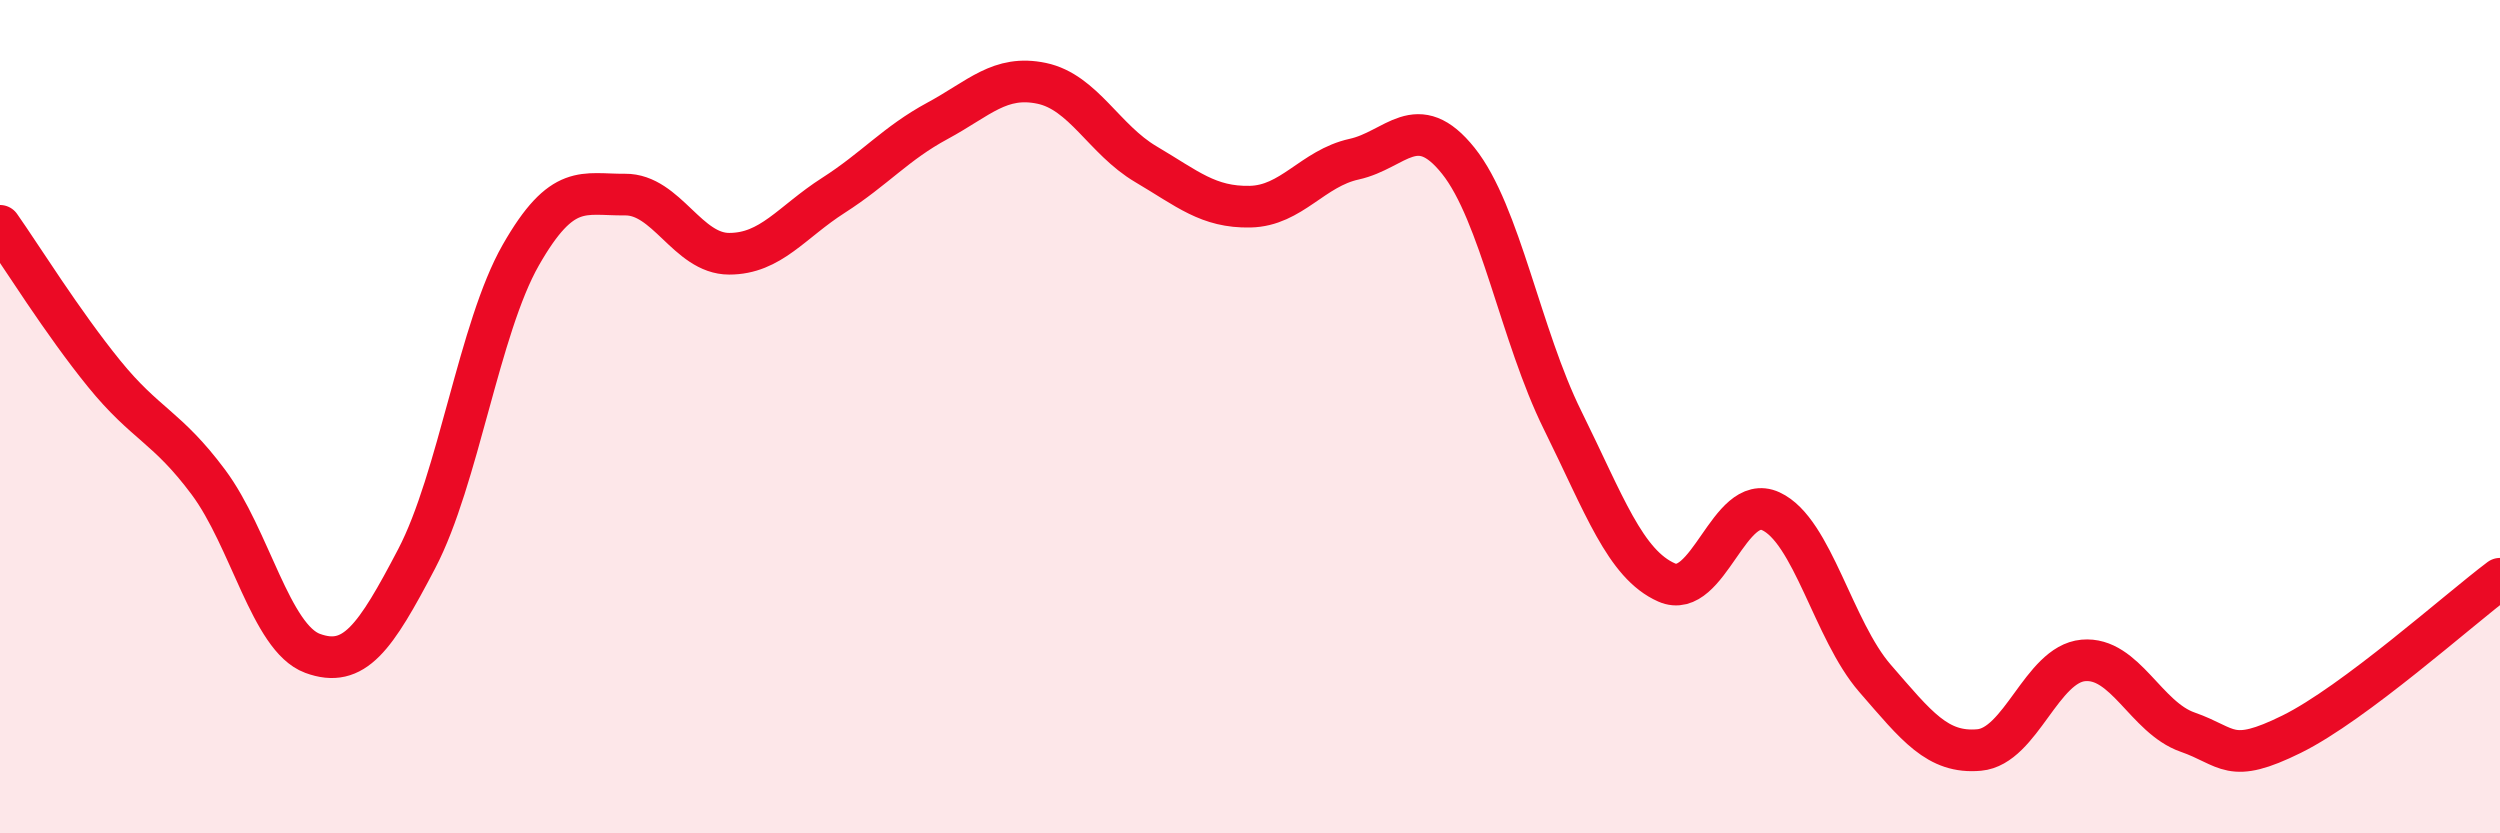
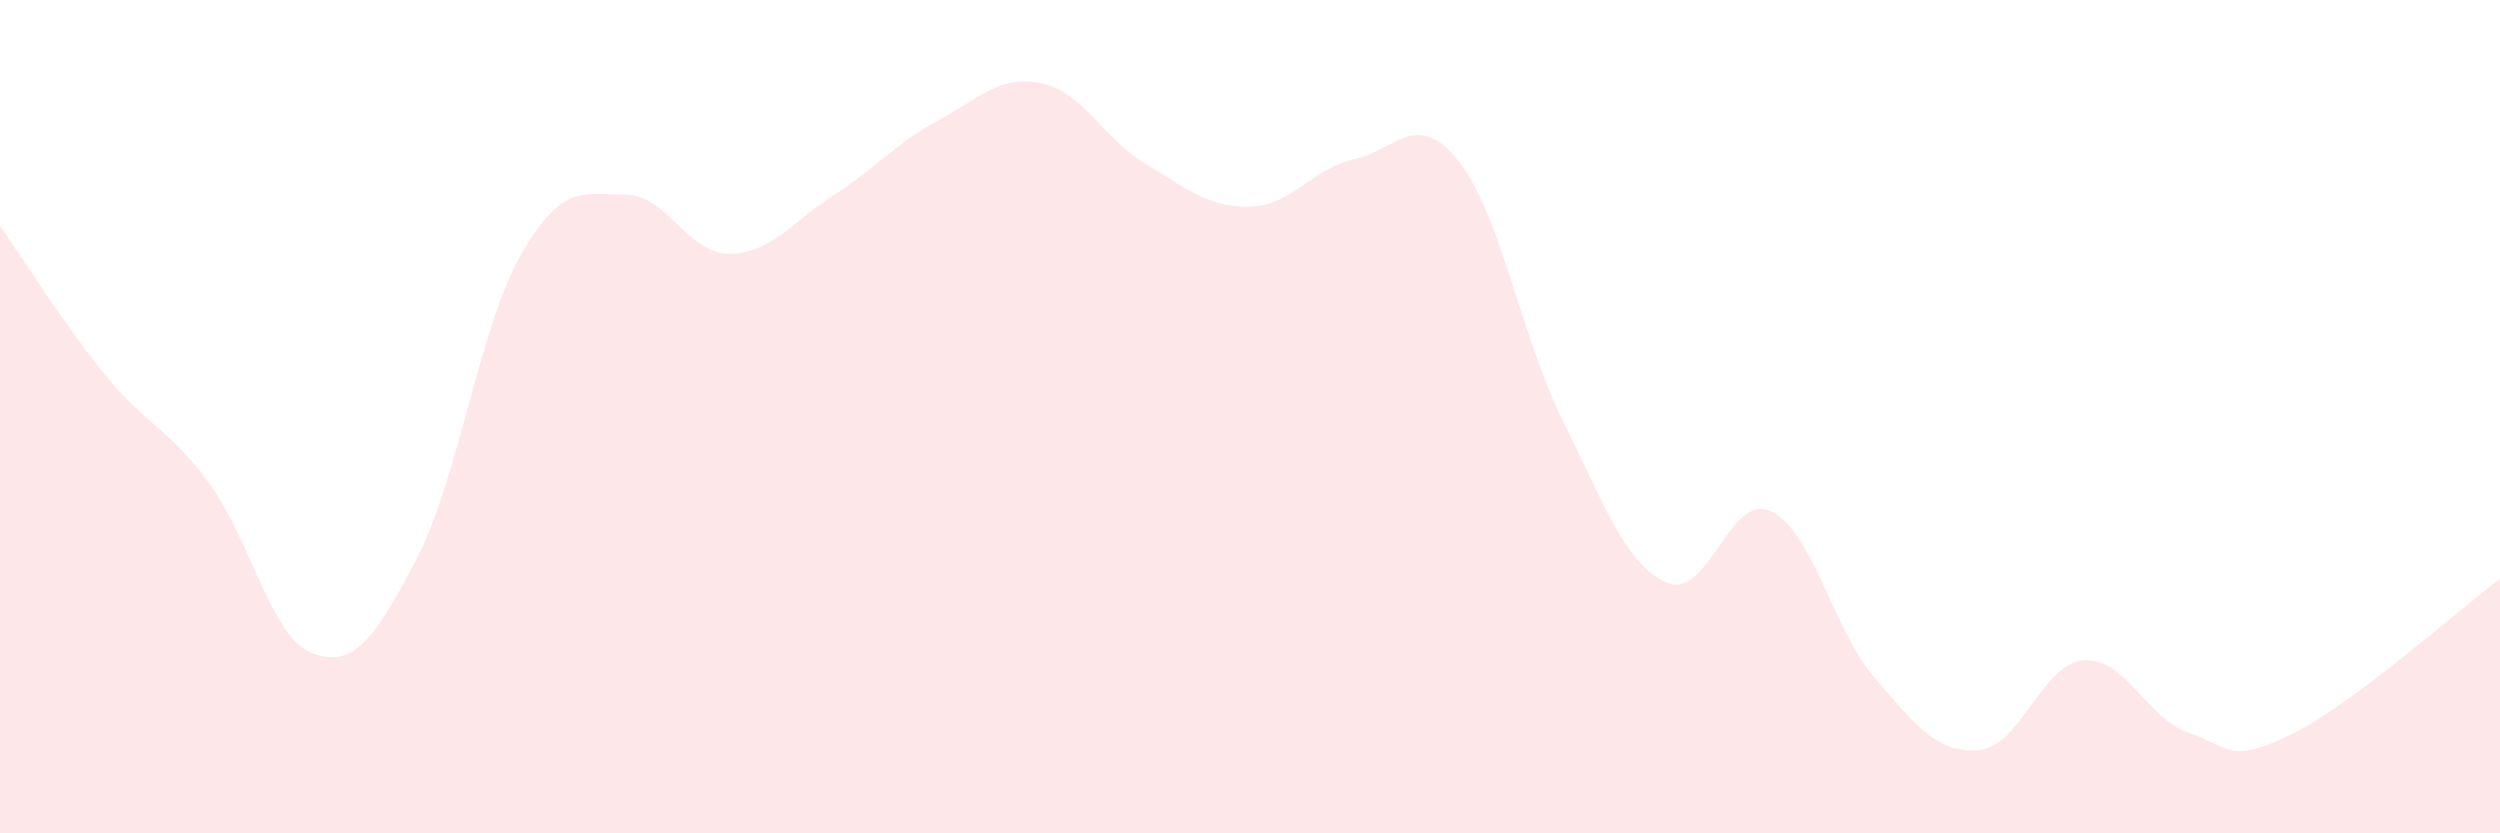
<svg xmlns="http://www.w3.org/2000/svg" width="60" height="20" viewBox="0 0 60 20">
  <path d="M 0,5.42 C 0.5,6.13 1.5,7.74 2.5,8.97 C 3.5,10.2 4,10.23 5,11.57 C 6,12.91 6.5,15.31 7.5,15.68 C 8.5,16.05 9,15.32 10,13.41 C 11,11.5 11.5,7.87 12.5,6.12 C 13.5,4.37 14,4.68 15,4.67 C 16,4.66 16.5,6.09 17.5,6.09 C 18.5,6.09 19,5.33 20,4.69 C 21,4.05 21.5,3.44 22.5,2.9 C 23.5,2.36 24,1.79 25,2 C 26,2.21 26.5,3.35 27.5,3.94 C 28.5,4.53 29,4.98 30,4.96 C 31,4.94 31.5,4.04 32.5,3.82 C 33.5,3.6 34,2.61 35,3.86 C 36,5.11 36.5,8.06 37.5,10.08 C 38.5,12.1 39,13.54 40,13.98 C 41,14.42 41.5,11.81 42.5,12.27 C 43.5,12.73 44,15.13 45,16.28 C 46,17.43 46.5,18.09 47.5,18 C 48.5,17.91 49,15.94 50,15.85 C 51,15.76 51.5,17.22 52.5,17.57 C 53.5,17.92 53.5,18.36 55,17.62 C 56.5,16.88 59,14.64 60,13.89L60 20L0 20Z" fill="#EB0A25" opacity="0.1" stroke-linecap="round" stroke-linejoin="round" />
-   <path d="M 0,5.42 C 0.5,6.13 1.5,7.74 2.5,8.97 C 3.5,10.2 4,10.23 5,11.57 C 6,12.91 6.5,15.31 7.5,15.68 C 8.5,16.05 9,15.32 10,13.41 C 11,11.5 11.5,7.87 12.5,6.12 C 13.5,4.37 14,4.68 15,4.67 C 16,4.66 16.5,6.09 17.5,6.09 C 18.5,6.09 19,5.33 20,4.69 C 21,4.05 21.5,3.44 22.5,2.9 C 23.5,2.36 24,1.79 25,2 C 26,2.21 26.5,3.35 27.5,3.94 C 28.5,4.53 29,4.98 30,4.96 C 31,4.94 31.5,4.04 32.5,3.82 C 33.5,3.6 34,2.61 35,3.86 C 36,5.11 36.5,8.06 37.5,10.08 C 38.5,12.1 39,13.54 40,13.98 C 41,14.42 41.5,11.81 42.5,12.27 C 43.5,12.73 44,15.13 45,16.28 C 46,17.43 46.5,18.09 47.5,18 C 48.5,17.91 49,15.94 50,15.85 C 51,15.76 51.5,17.22 52.5,17.57 C 53.5,17.92 53.5,18.36 55,17.62 C 56.5,16.88 59,14.64 60,13.89" stroke="#EB0A25" stroke-width="1" fill="none" stroke-linecap="round" stroke-linejoin="round" />
</svg>